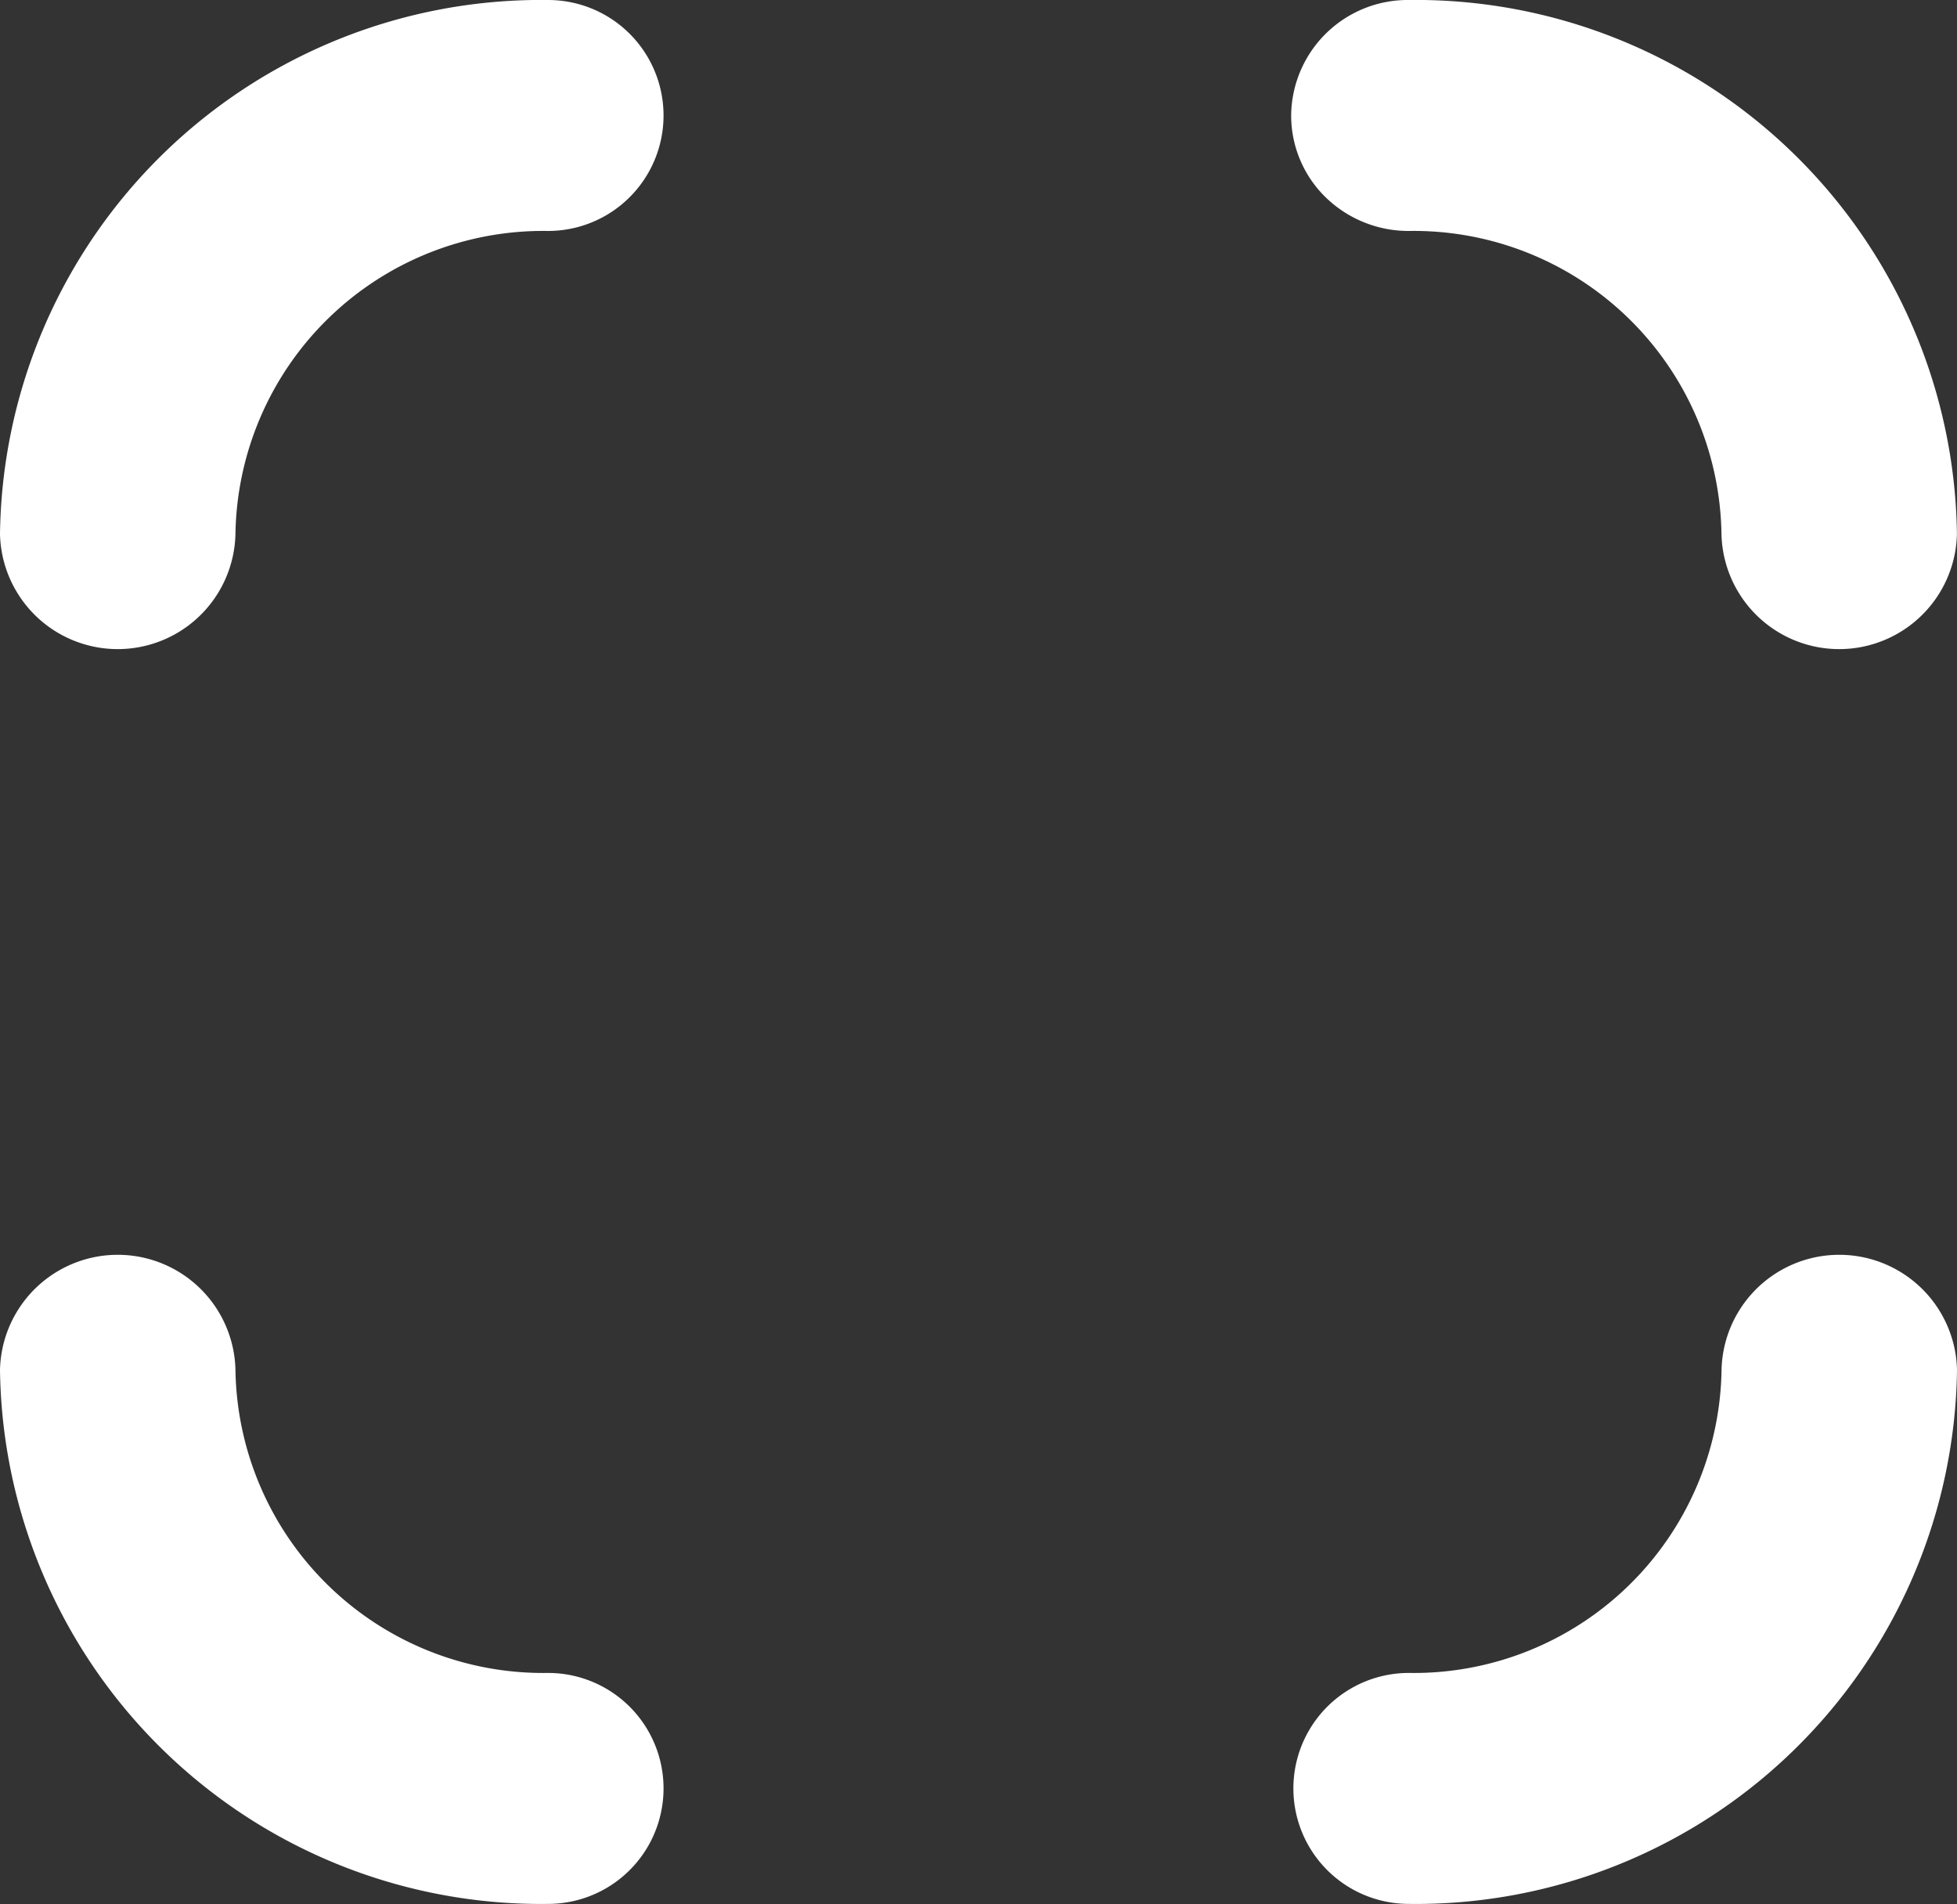
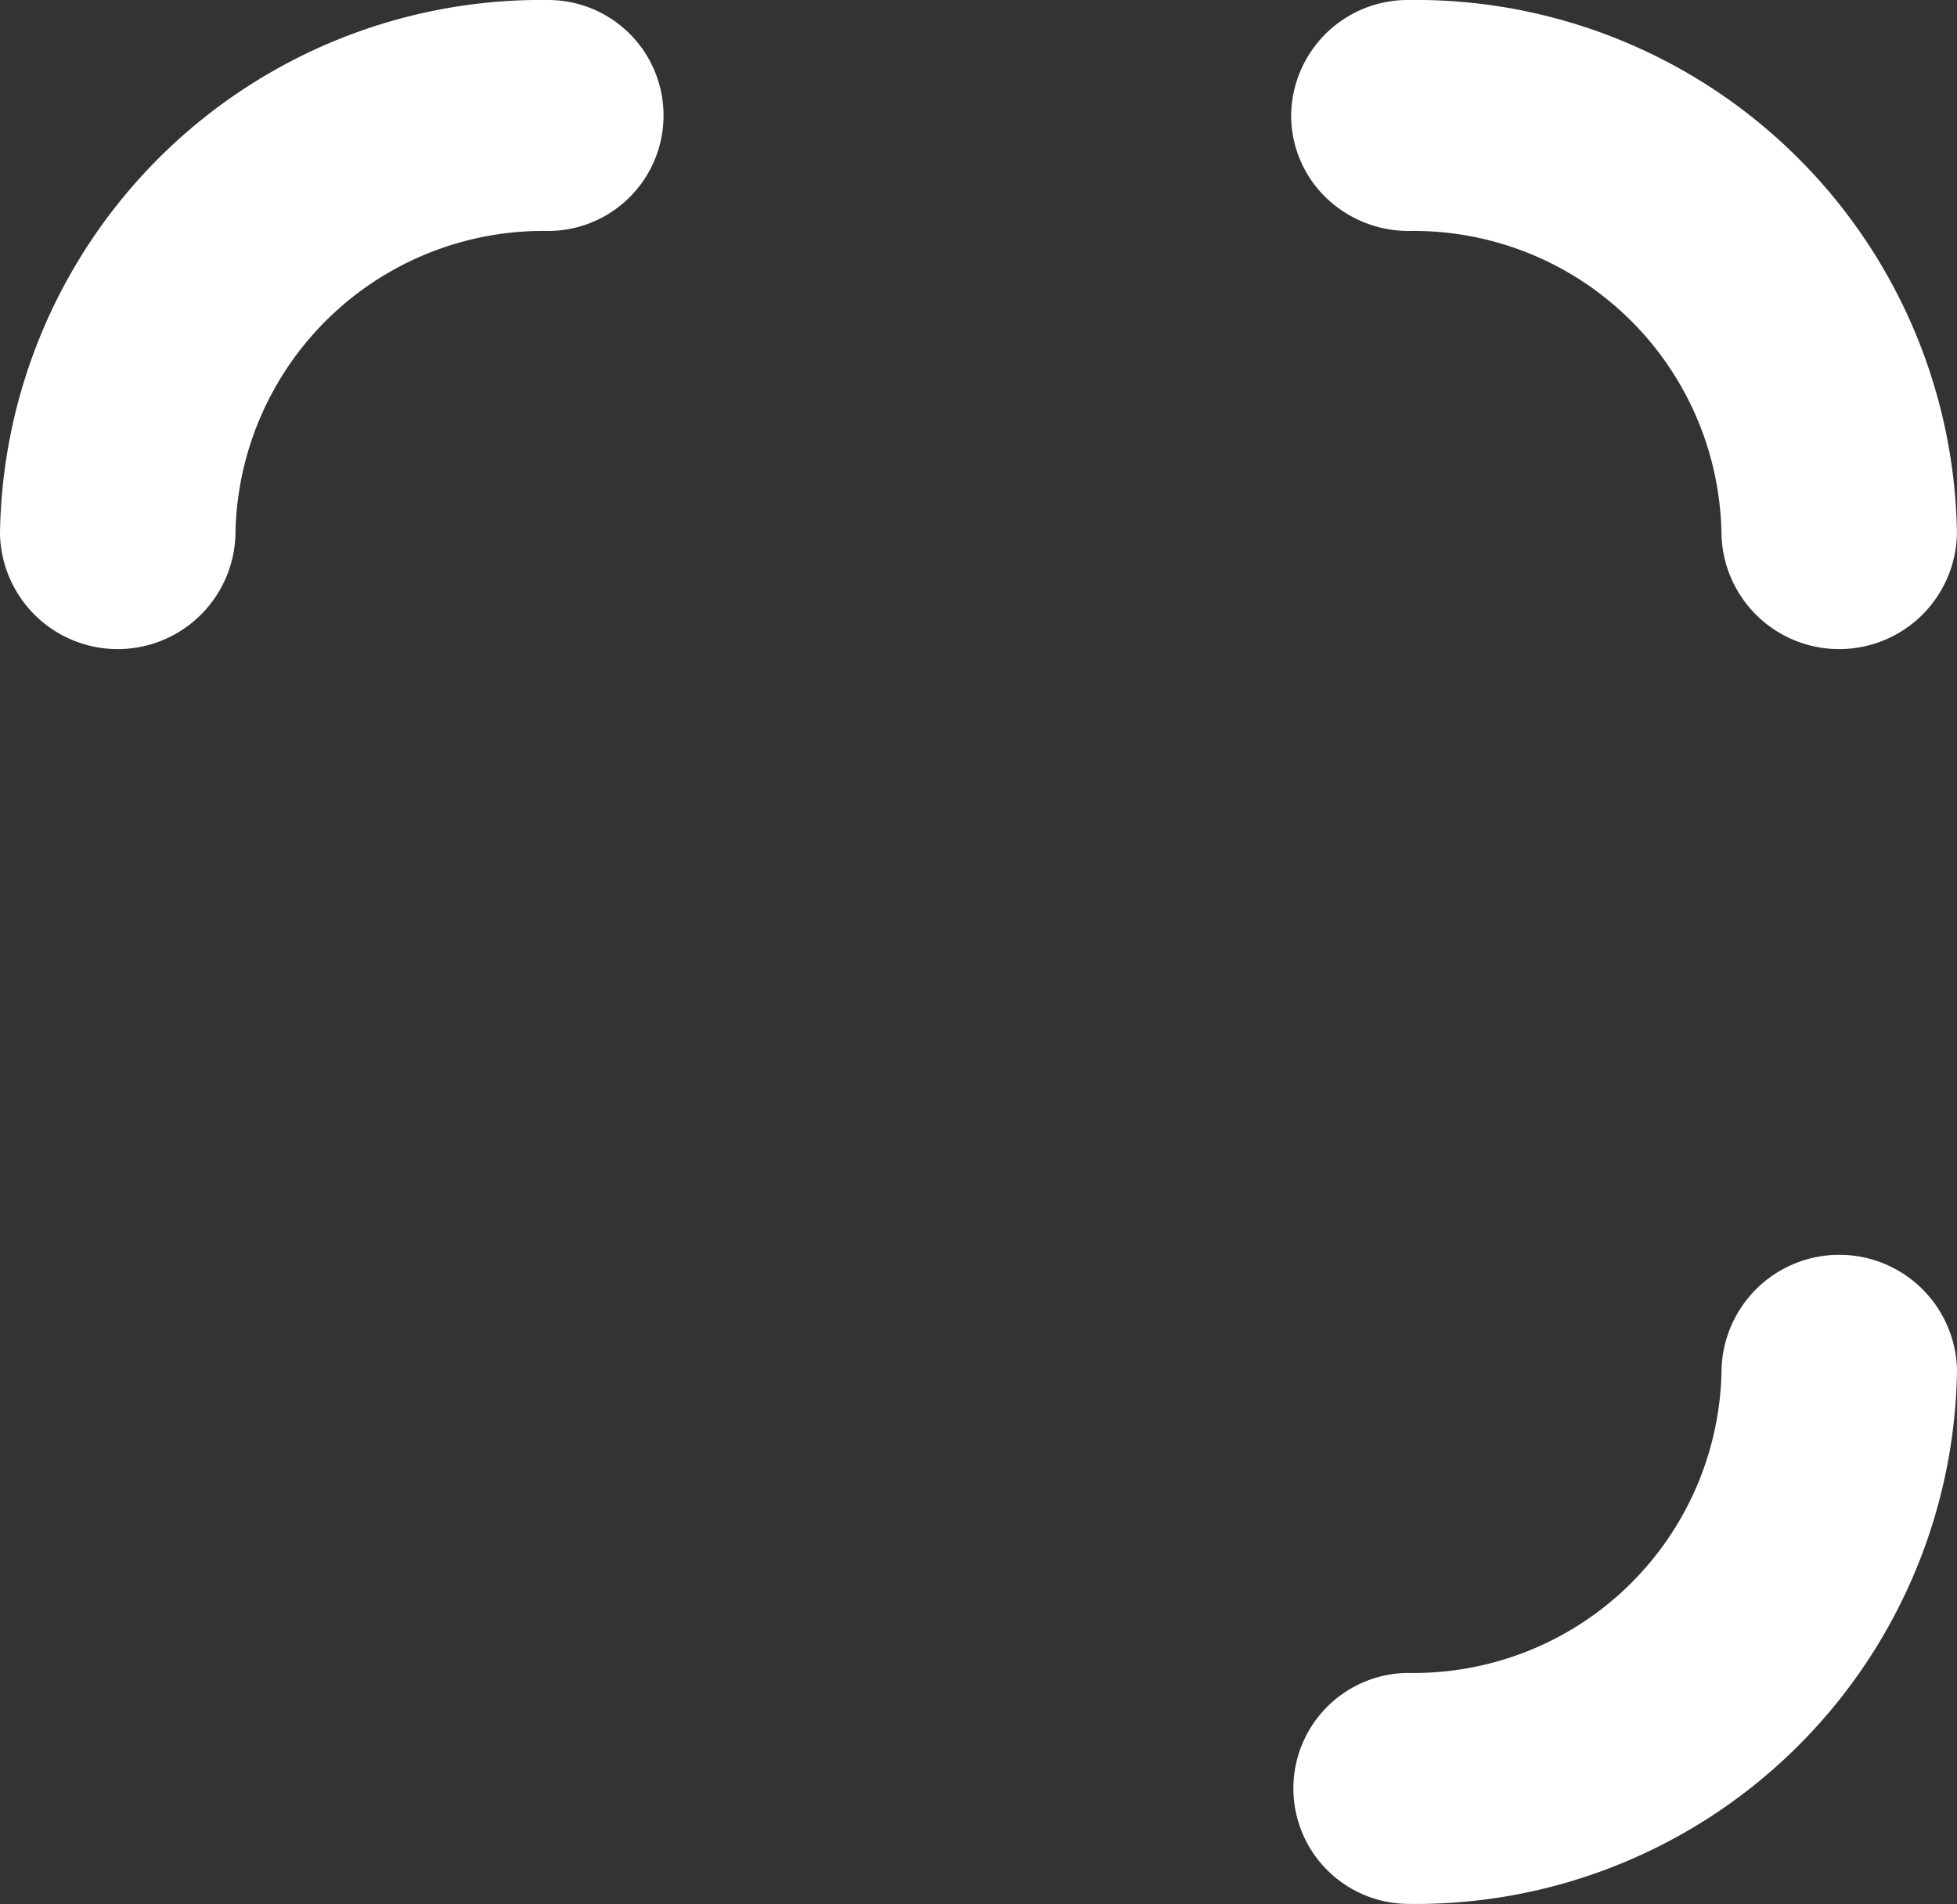
<svg xmlns="http://www.w3.org/2000/svg" width="26.423" height="25.705" viewBox="0 0 26.423 25.705">
  <rect x="0" y="0" width="26.423" height="25.705" fill="#333333" stroke="none" />
  <g id="Icon" transform="translate(0.5 0.5)">
    <path id="Path_135" data-name="Path 135" d="M15.343,4.058A1.074,1.074,0,0,1,16.432,3a6.806,6.806,0,0,1,6.9,6.706,1.09,1.09,0,0,1-2.179,0,4.656,4.656,0,0,0-4.722-4.588,1.105,1.105,0,0,1-.771-.31A1.043,1.043,0,0,1,15.343,4.058Z" transform="translate(2.09 -3)" fill="#fff" stroke="#fff" stroke-width="1" />
-     <path id="Path_138" data-name="Path 138" d="M5.179,16.4A1.09,1.09,0,0,0,3,16.4a6.806,6.806,0,0,0,6.9,6.706,1.059,1.059,0,1,0,0-2.118A4.656,4.656,0,0,1,5.179,16.4Z" transform="translate(-3 1.597)" fill="#fff" stroke="#fff" stroke-width="1" />
    <path id="Path_139" data-name="Path 139" d="M3,9.706A6.806,6.806,0,0,1,9.9,3a1.059,1.059,0,1,1,0,2.118A4.656,4.656,0,0,0,5.179,9.706,1.09,1.09,0,0,1,3,9.706Z" transform="translate(-3 -3)" fill="#fff" stroke="#fff" stroke-width="1" />
    <path id="Path_140" data-name="Path 140" d="M23.333,16.4a1.09,1.09,0,0,0-2.179,0,4.656,4.656,0,0,1-4.722,4.588,1.059,1.059,0,1,0,0,2.118A6.806,6.806,0,0,0,23.333,16.4Z" transform="translate(2.09 1.597)" fill="#fff" stroke="#fff" stroke-width="1" />
  </g>
</svg>